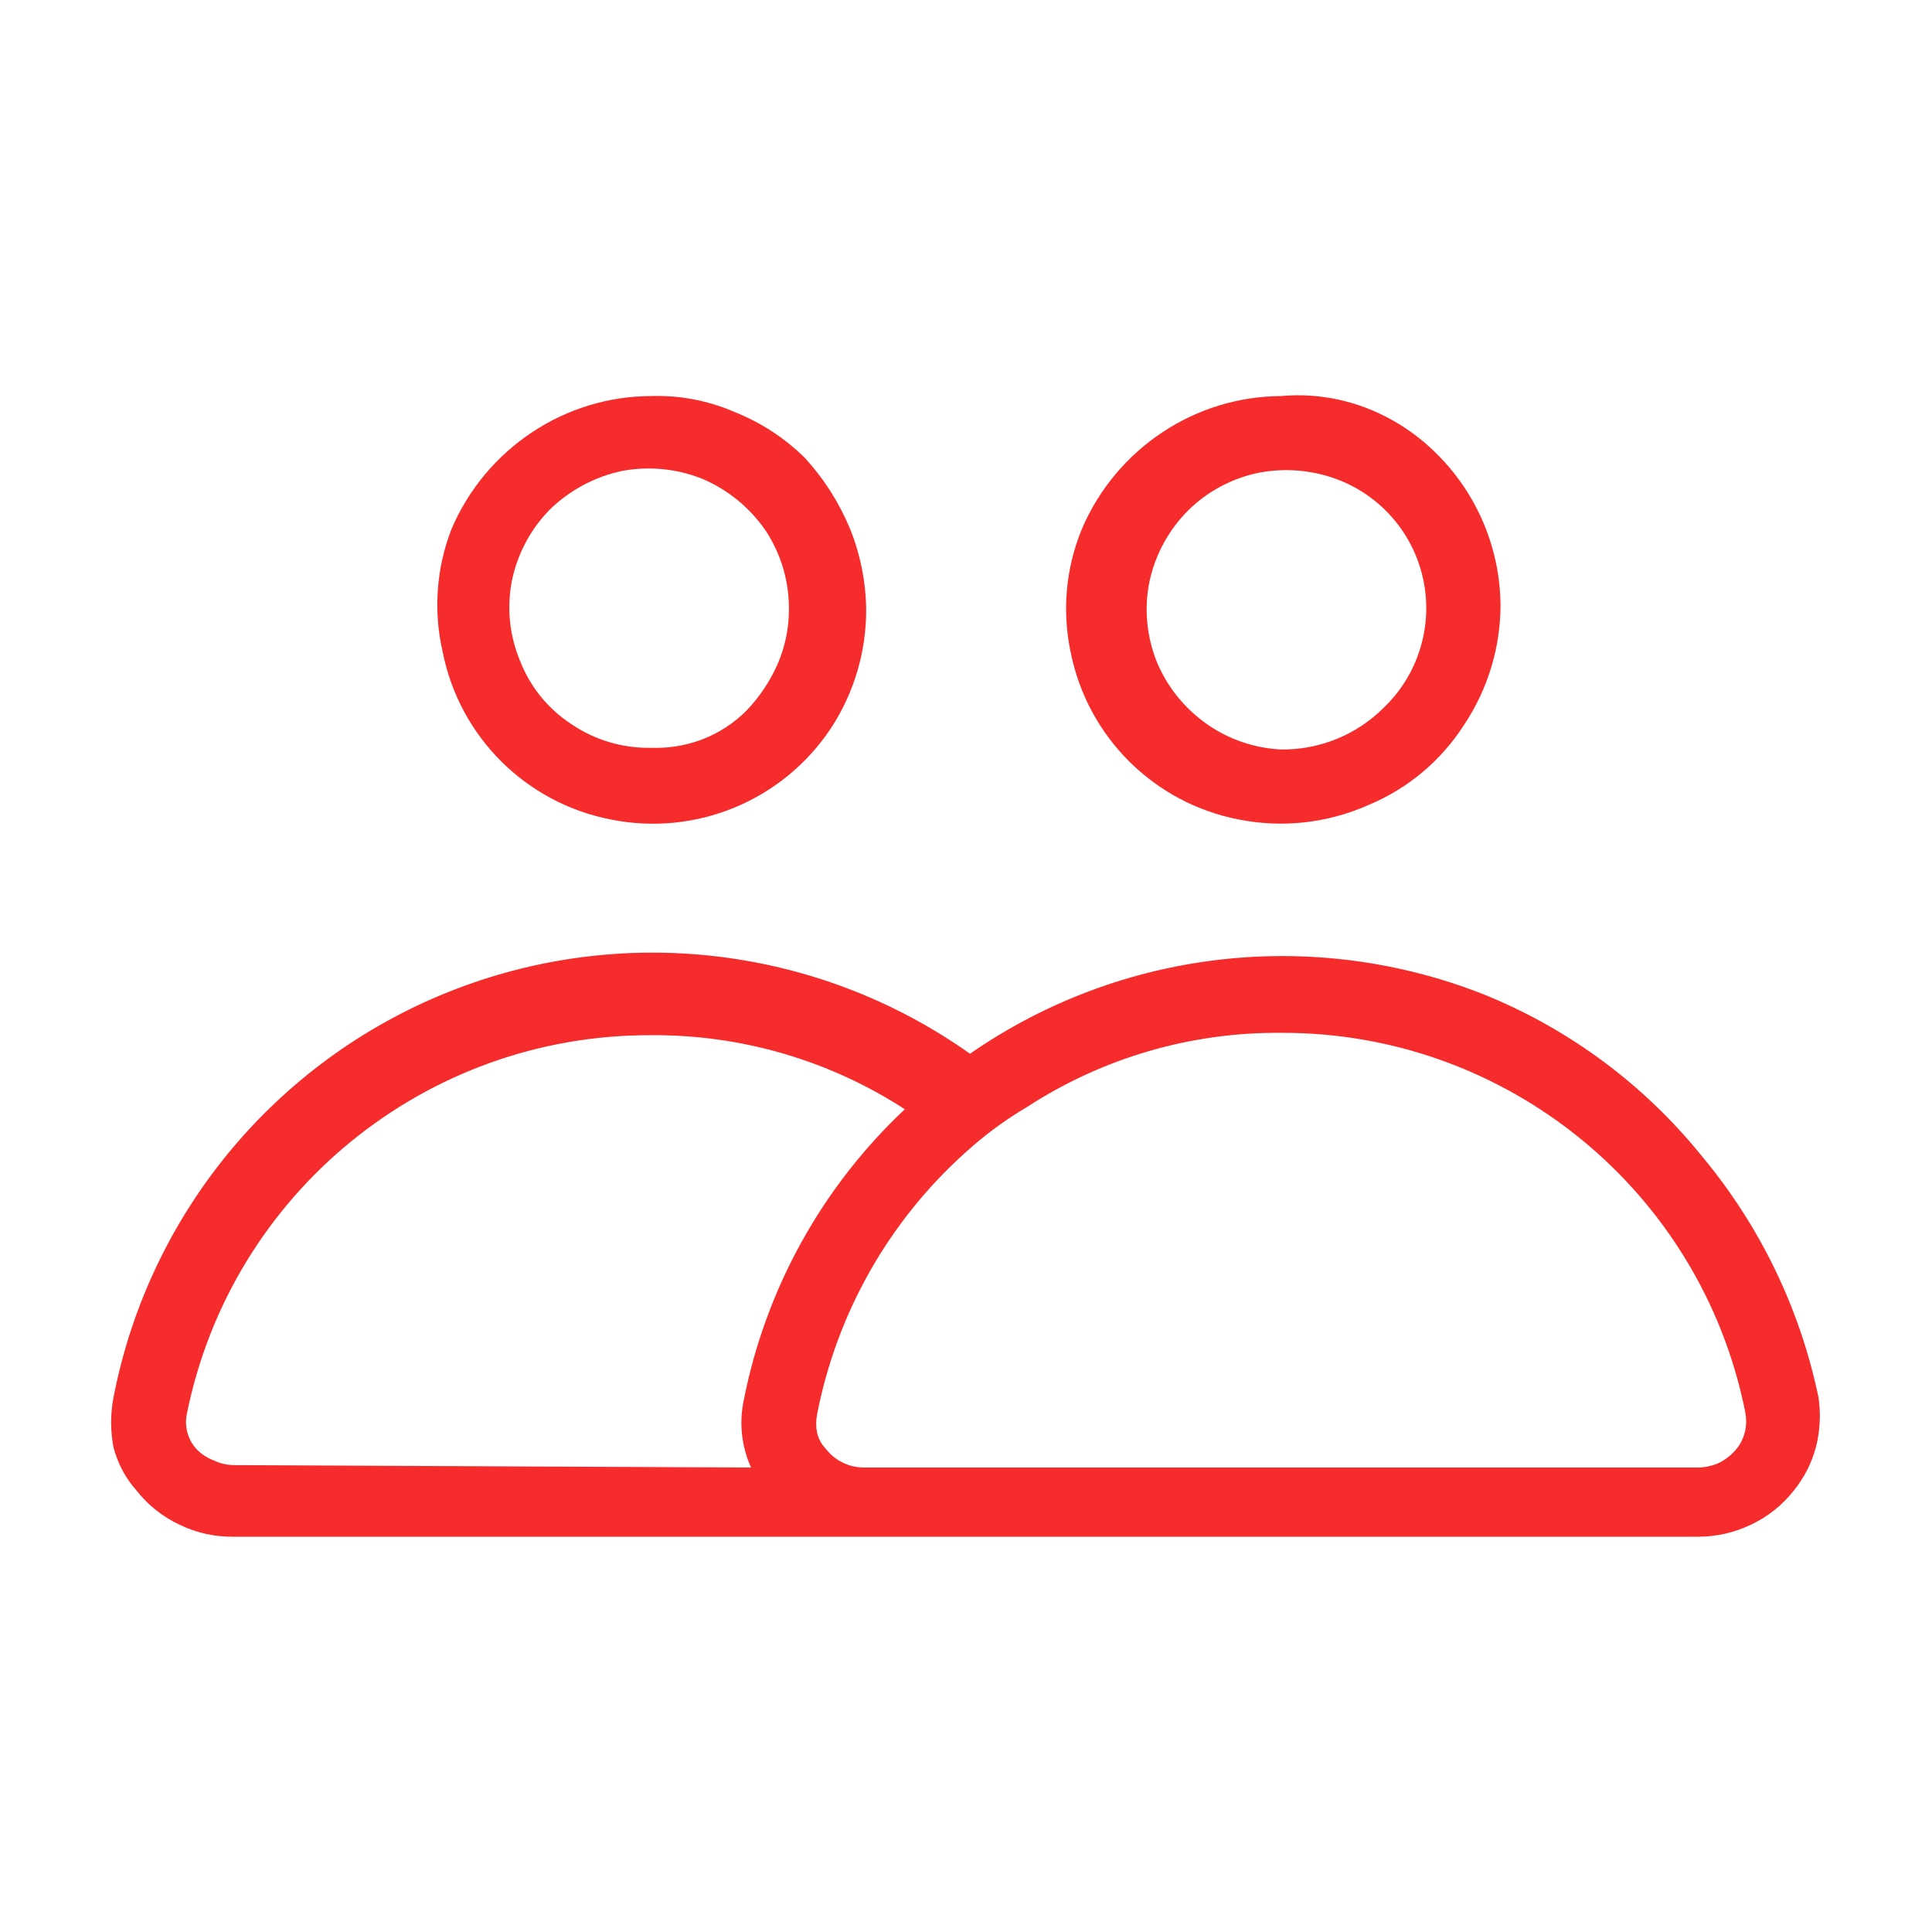
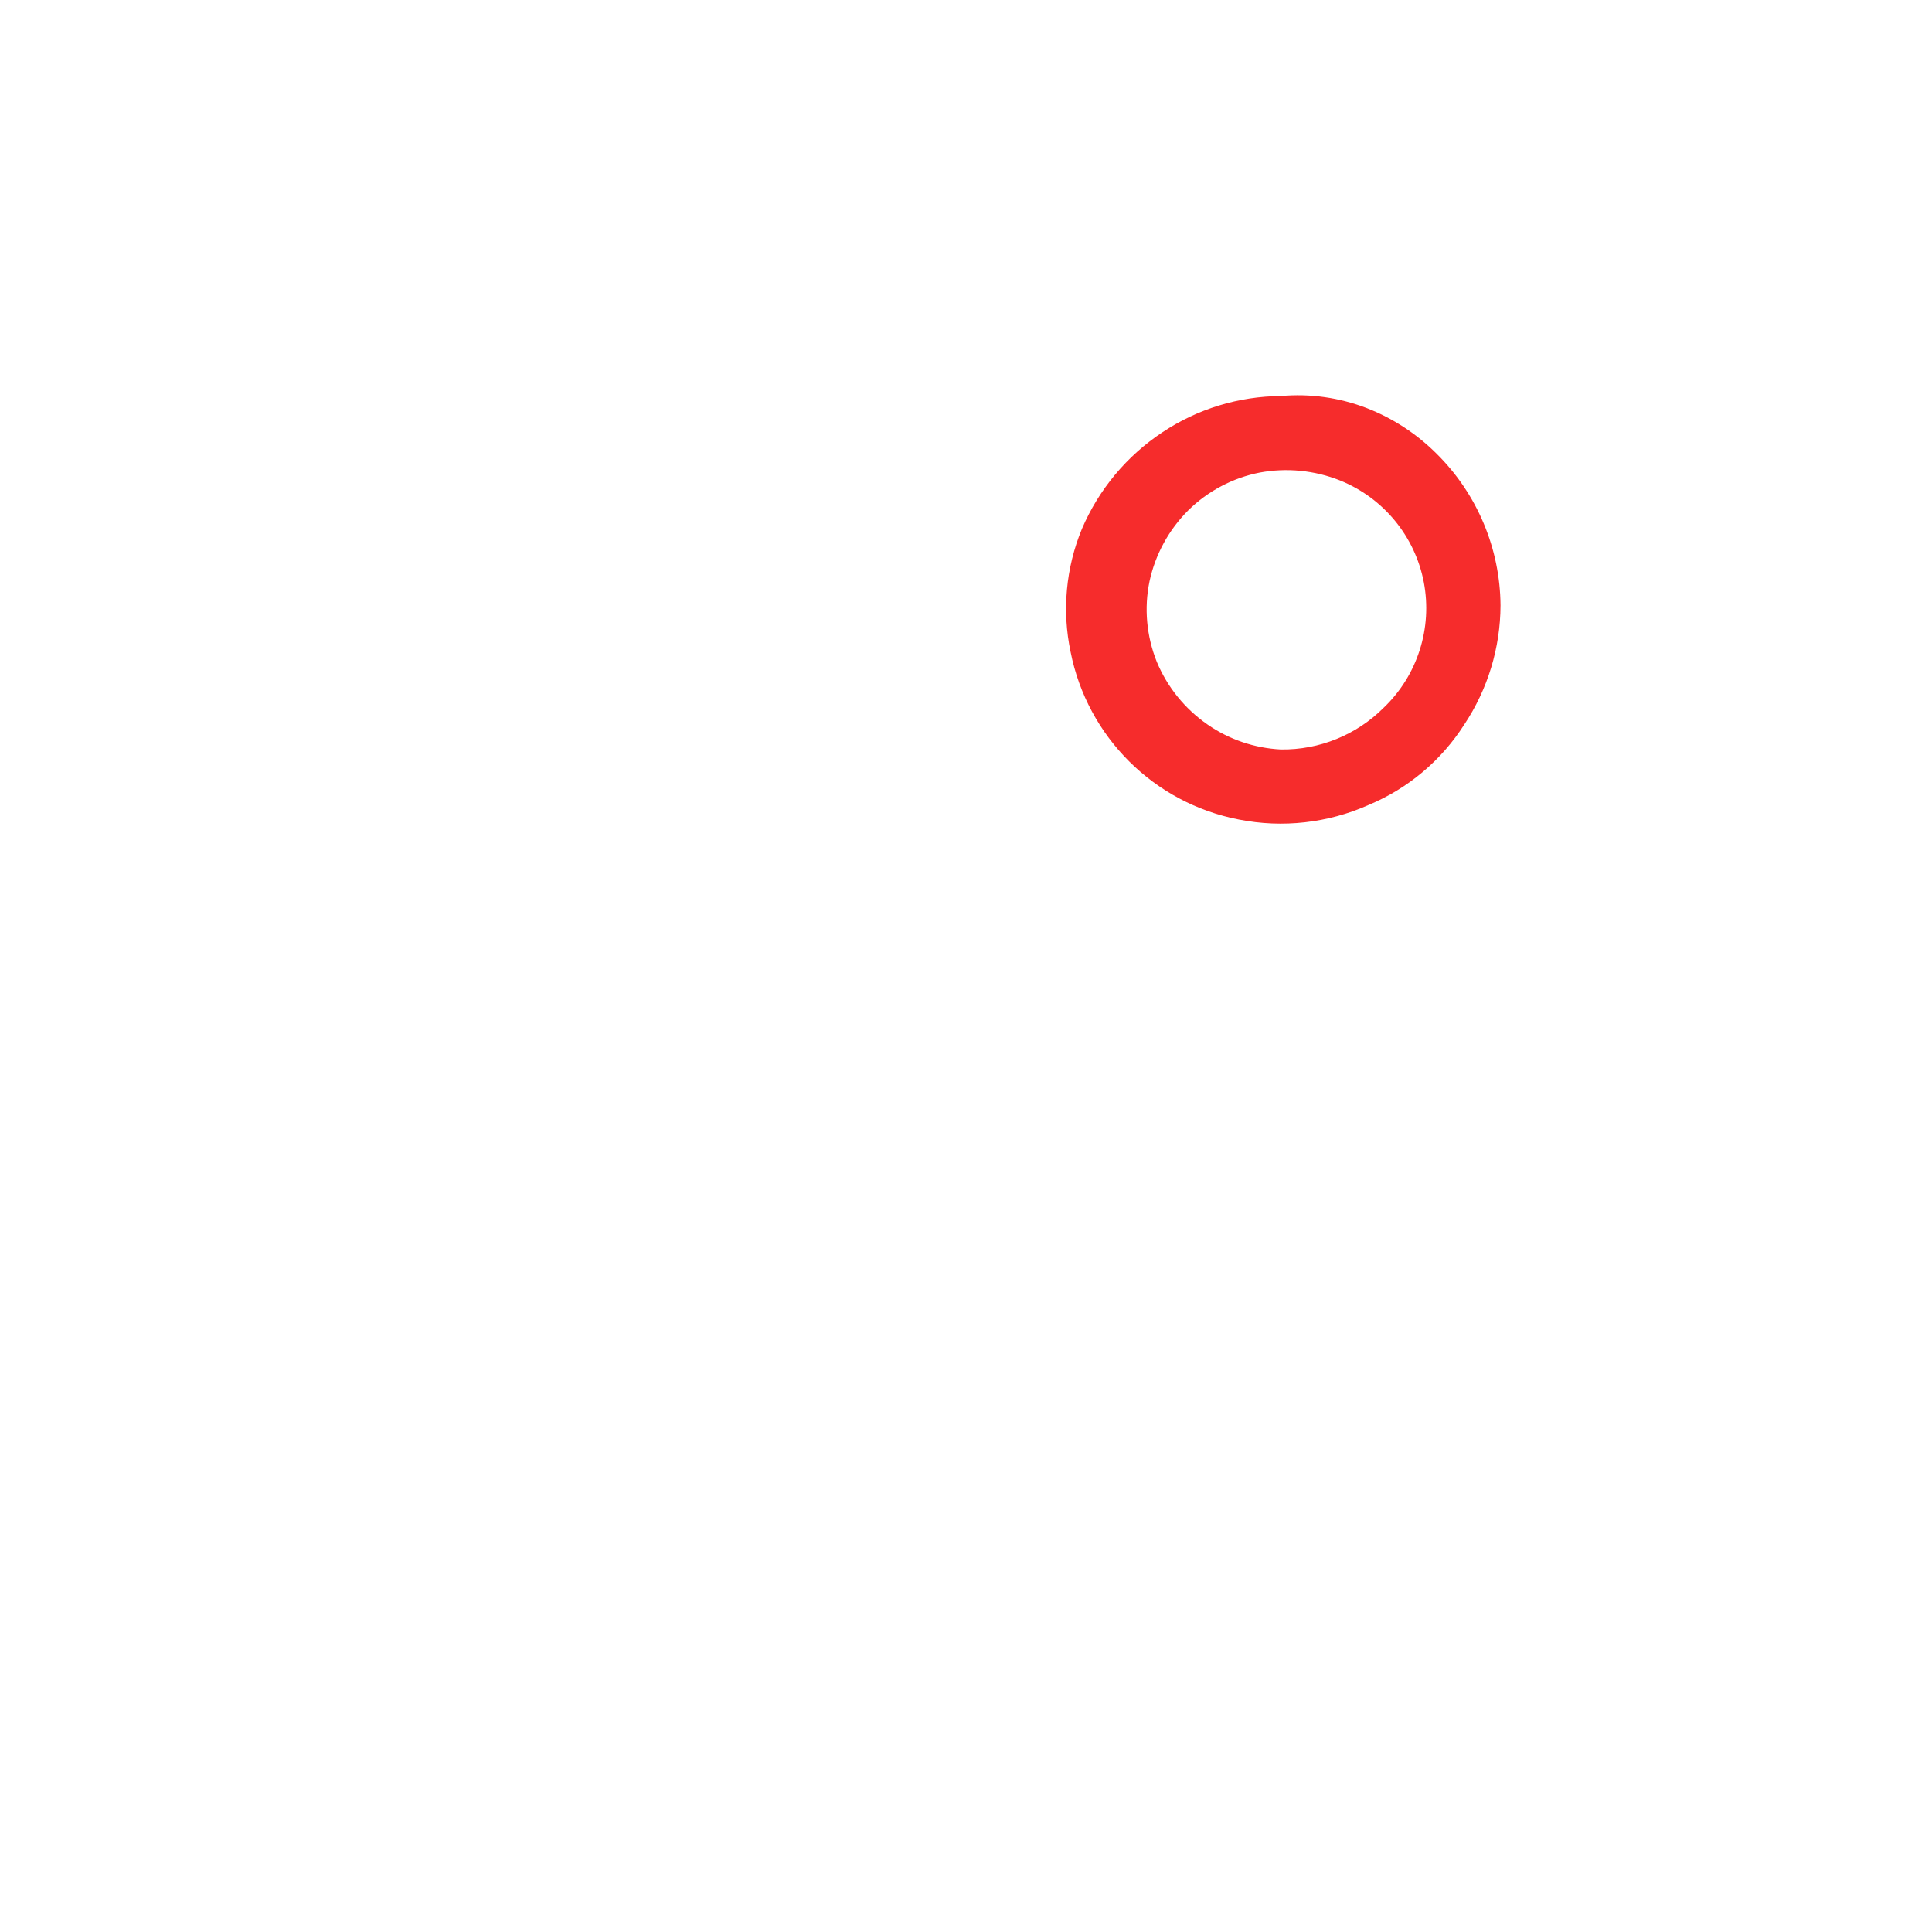
<svg xmlns="http://www.w3.org/2000/svg" width="27" height="27" viewBox="0 0 27 27" fill="none">
  <g id="Users-Line">
-     <path id="Shape" fill-rule="evenodd" clip-rule="evenodd" d="M7.436 6.041C7.929 5.713 8.508 5.536 9.101 5.535C9.503 5.522 9.903 5.599 10.271 5.76C10.637 5.906 10.97 6.124 11.25 6.401C11.516 6.692 11.729 7.027 11.88 7.391C12.024 7.749 12.1 8.131 12.105 8.516C12.107 9.108 11.935 9.687 11.61 10.181C10.939 11.189 9.725 11.692 8.539 11.453C7.352 11.224 6.422 10.298 6.187 9.113C6.054 8.539 6.097 7.939 6.311 7.391C6.546 6.841 6.937 6.372 7.436 6.041ZM7.976 10.114C8.307 10.341 8.7 10.459 9.101 10.451C9.339 10.459 9.576 10.421 9.799 10.339C10.04 10.249 10.259 10.107 10.44 9.923C10.618 9.735 10.763 9.518 10.867 9.281C10.969 9.047 11.023 8.794 11.025 8.539C11.033 8.139 10.919 7.747 10.699 7.414C10.48 7.096 10.176 6.846 9.821 6.694C9.465 6.55 9.074 6.511 8.696 6.581C8.32 6.66 7.973 6.844 7.695 7.11C7.421 7.384 7.234 7.732 7.155 8.111C7.08 8.489 7.119 8.881 7.268 9.236C7.407 9.595 7.655 9.902 7.976 10.114Z" fill="#F62C2C" />
    <path id="Shape_2" fill-rule="evenodd" clip-rule="evenodd" d="M16.245 6.041C16.735 5.715 17.31 5.539 17.899 5.535C18.308 5.498 18.719 5.556 19.102 5.704C19.47 5.847 19.803 6.066 20.081 6.345C20.645 6.905 20.964 7.665 20.97 8.46C20.968 9.053 20.792 9.632 20.464 10.125C20.143 10.628 19.676 11.021 19.125 11.25C18.557 11.503 17.924 11.574 17.314 11.453C16.127 11.224 15.197 10.298 14.962 9.112C14.84 8.536 14.895 7.936 15.12 7.391C15.355 6.841 15.746 6.372 16.245 6.041ZM16.875 10.125C17.177 10.335 17.532 10.455 17.899 10.474C18.438 10.482 18.958 10.271 19.339 9.889C19.81 9.438 20.02 8.778 19.898 8.137C19.775 7.496 19.336 6.961 18.731 6.716C18.374 6.573 17.984 6.534 17.606 6.604C17.228 6.678 16.88 6.862 16.605 7.133C16.334 7.404 16.146 7.748 16.065 8.123C15.987 8.499 16.023 8.891 16.166 9.248C16.313 9.602 16.559 9.906 16.875 10.125Z" fill="#F62C2C" />
-     <path id="Shape_3" fill-rule="evenodd" clip-rule="evenodd" d="M25.414 19.53C25.156 18.288 24.596 17.129 23.782 16.155C22.98 15.161 21.939 14.387 20.756 13.905C18.37 12.955 15.667 13.263 13.556 14.726C11.429 13.219 8.682 12.894 6.262 13.865C3.842 14.836 2.081 16.97 1.586 19.53C1.542 19.76 1.542 19.997 1.586 20.227C1.645 20.453 1.756 20.662 1.912 20.835C2.071 21.037 2.276 21.199 2.509 21.308C2.74 21.42 2.994 21.478 3.251 21.476H23.726C23.983 21.477 24.237 21.419 24.469 21.308C24.702 21.199 24.906 21.037 25.065 20.835C25.213 20.654 25.321 20.443 25.38 20.216C25.436 19.992 25.448 19.759 25.414 19.53ZM3.285 20.475C3.18 20.477 3.076 20.453 2.981 20.407C2.892 20.373 2.811 20.319 2.745 20.25C2.626 20.119 2.576 19.94 2.61 19.766C3.229 16.675 5.949 14.455 9.101 14.467C10.358 14.458 11.591 14.818 12.645 15.502C11.489 16.588 10.702 18.008 10.395 19.564C10.327 19.881 10.362 20.213 10.496 20.509L3.285 20.475ZM24.03 20.441C24.121 20.394 24.201 20.329 24.267 20.25C24.328 20.175 24.37 20.086 24.39 19.991C24.407 19.906 24.407 19.818 24.39 19.733C23.772 16.642 21.051 14.421 17.899 14.434C16.642 14.424 15.41 14.784 14.355 15.469C14.05 15.649 13.763 15.86 13.5 16.099C12.425 17.061 11.694 18.349 11.419 19.766C11.402 19.852 11.402 19.94 11.419 20.025C11.44 20.11 11.482 20.187 11.543 20.25C11.67 20.413 11.865 20.508 12.072 20.509H23.727C23.831 20.508 23.935 20.485 24.03 20.441Z" fill="#F62C2C" />
  </g>
</svg>